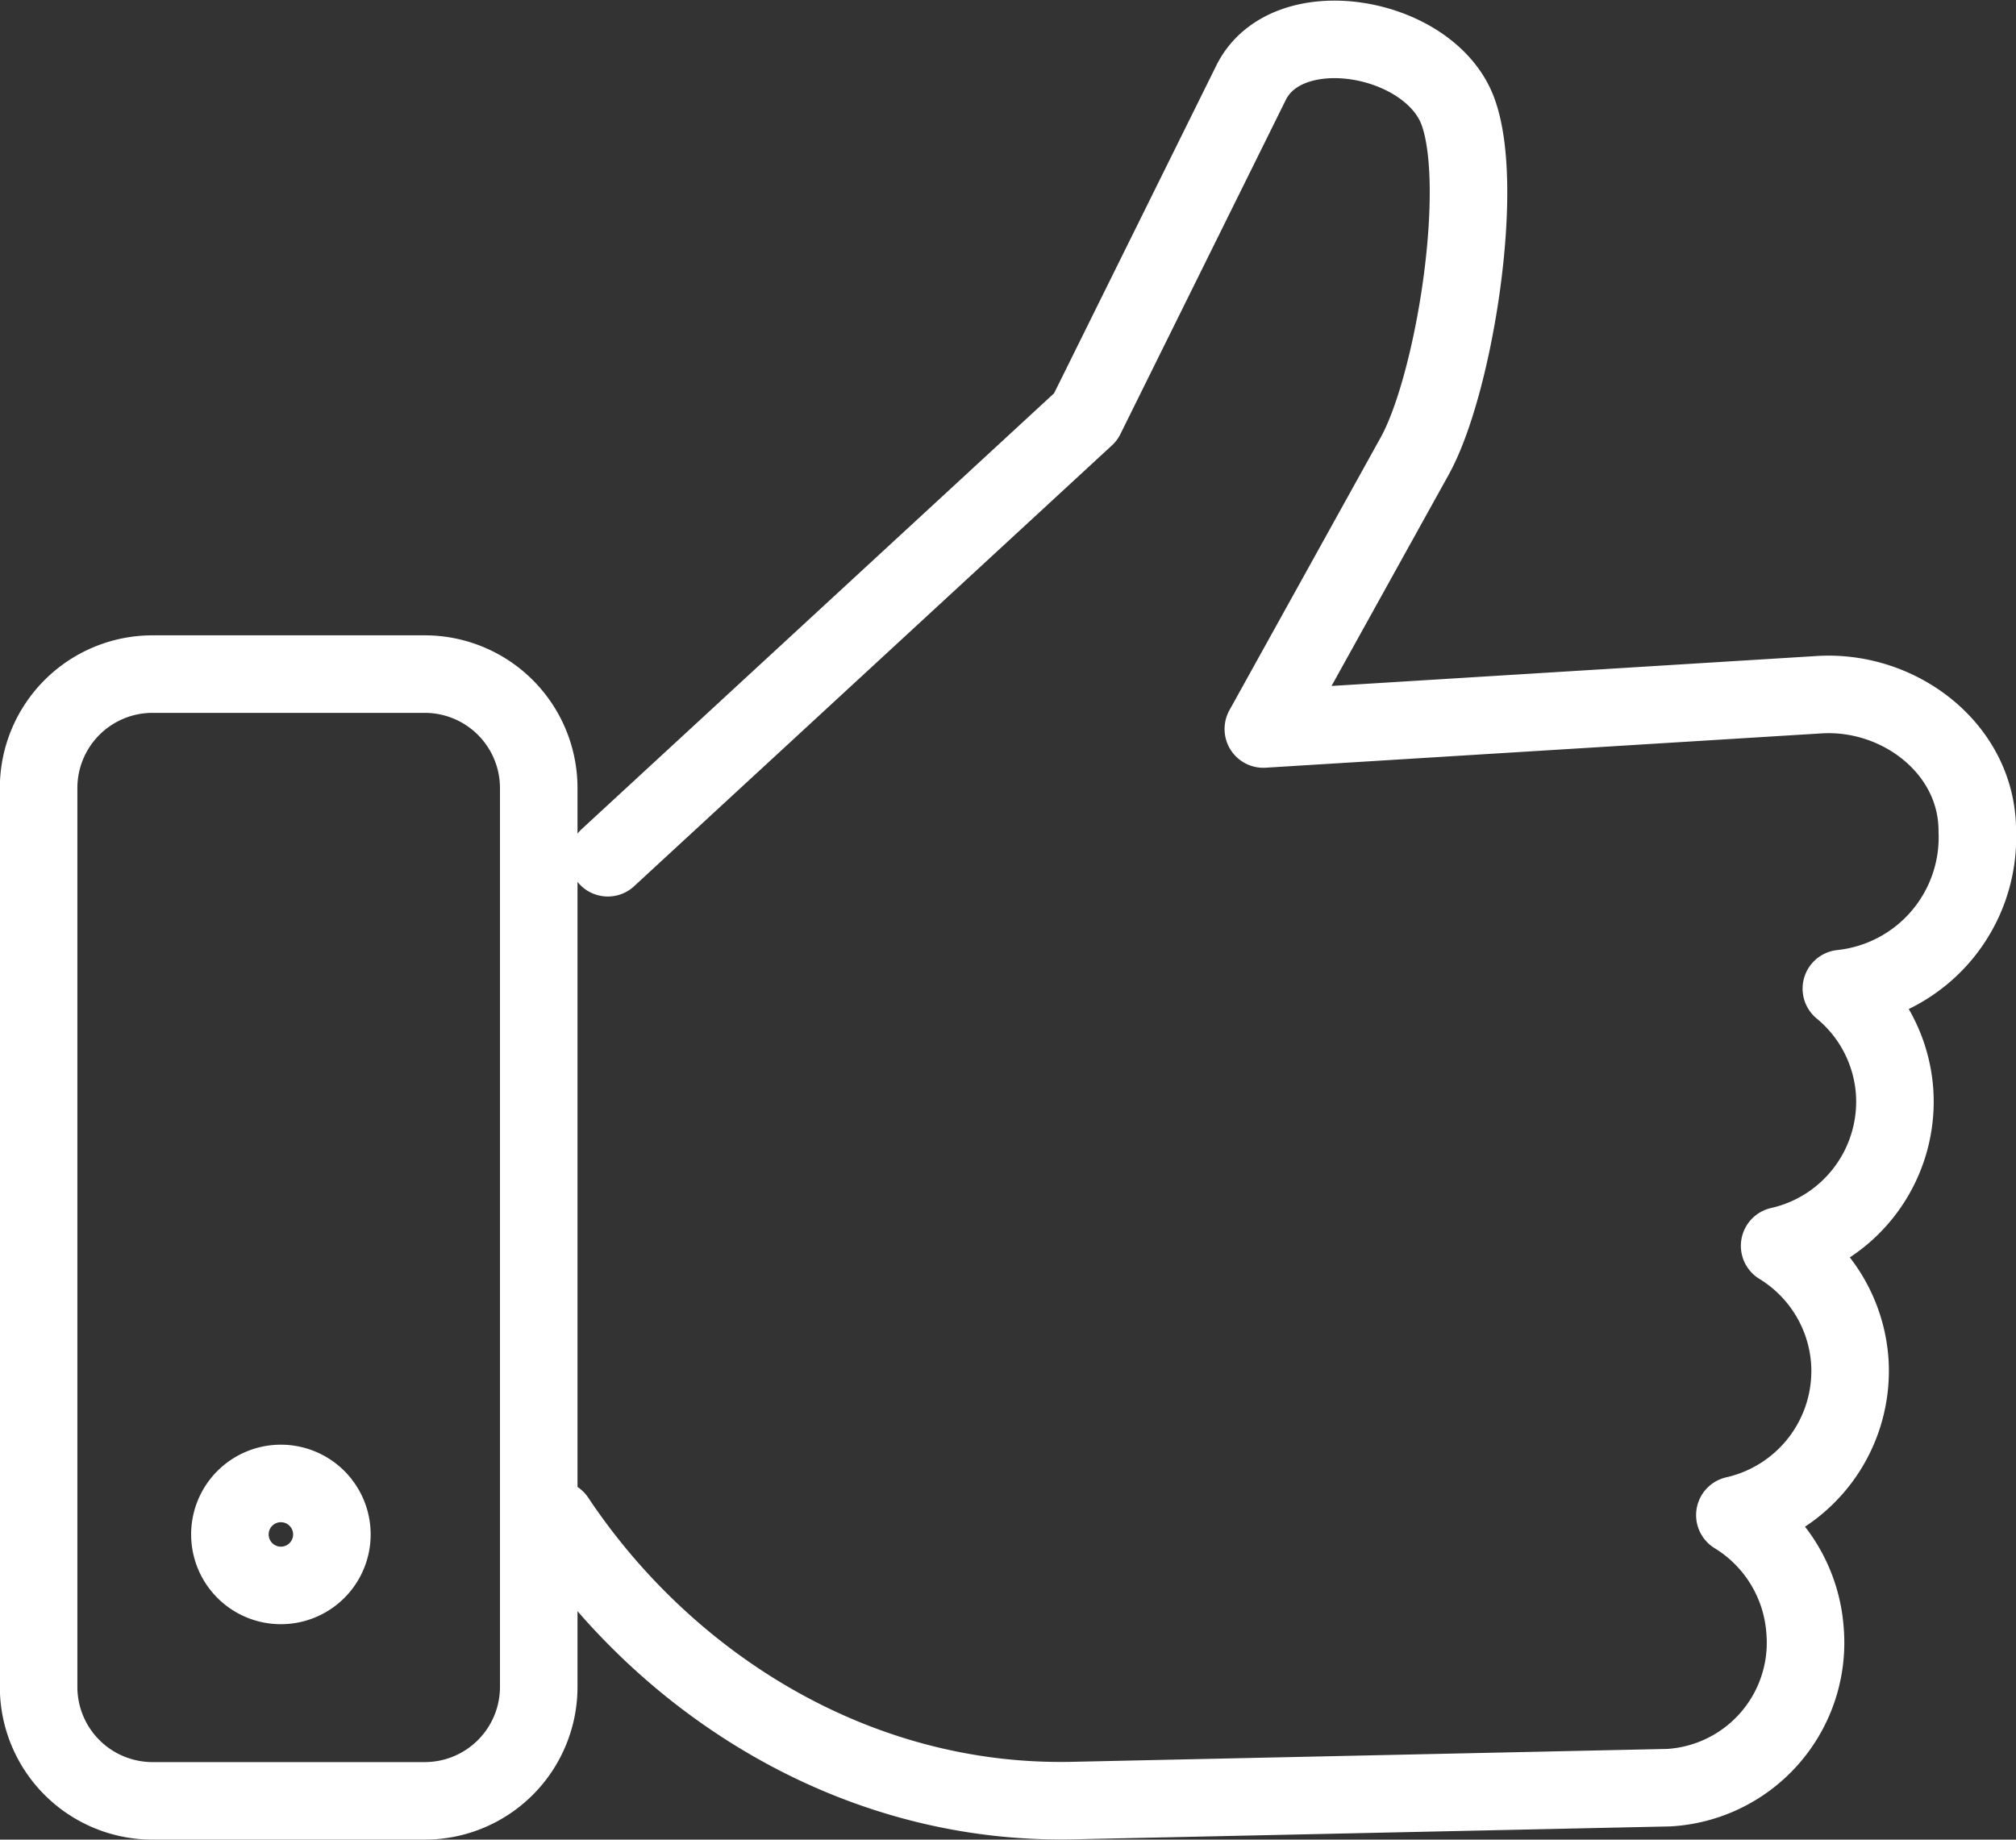
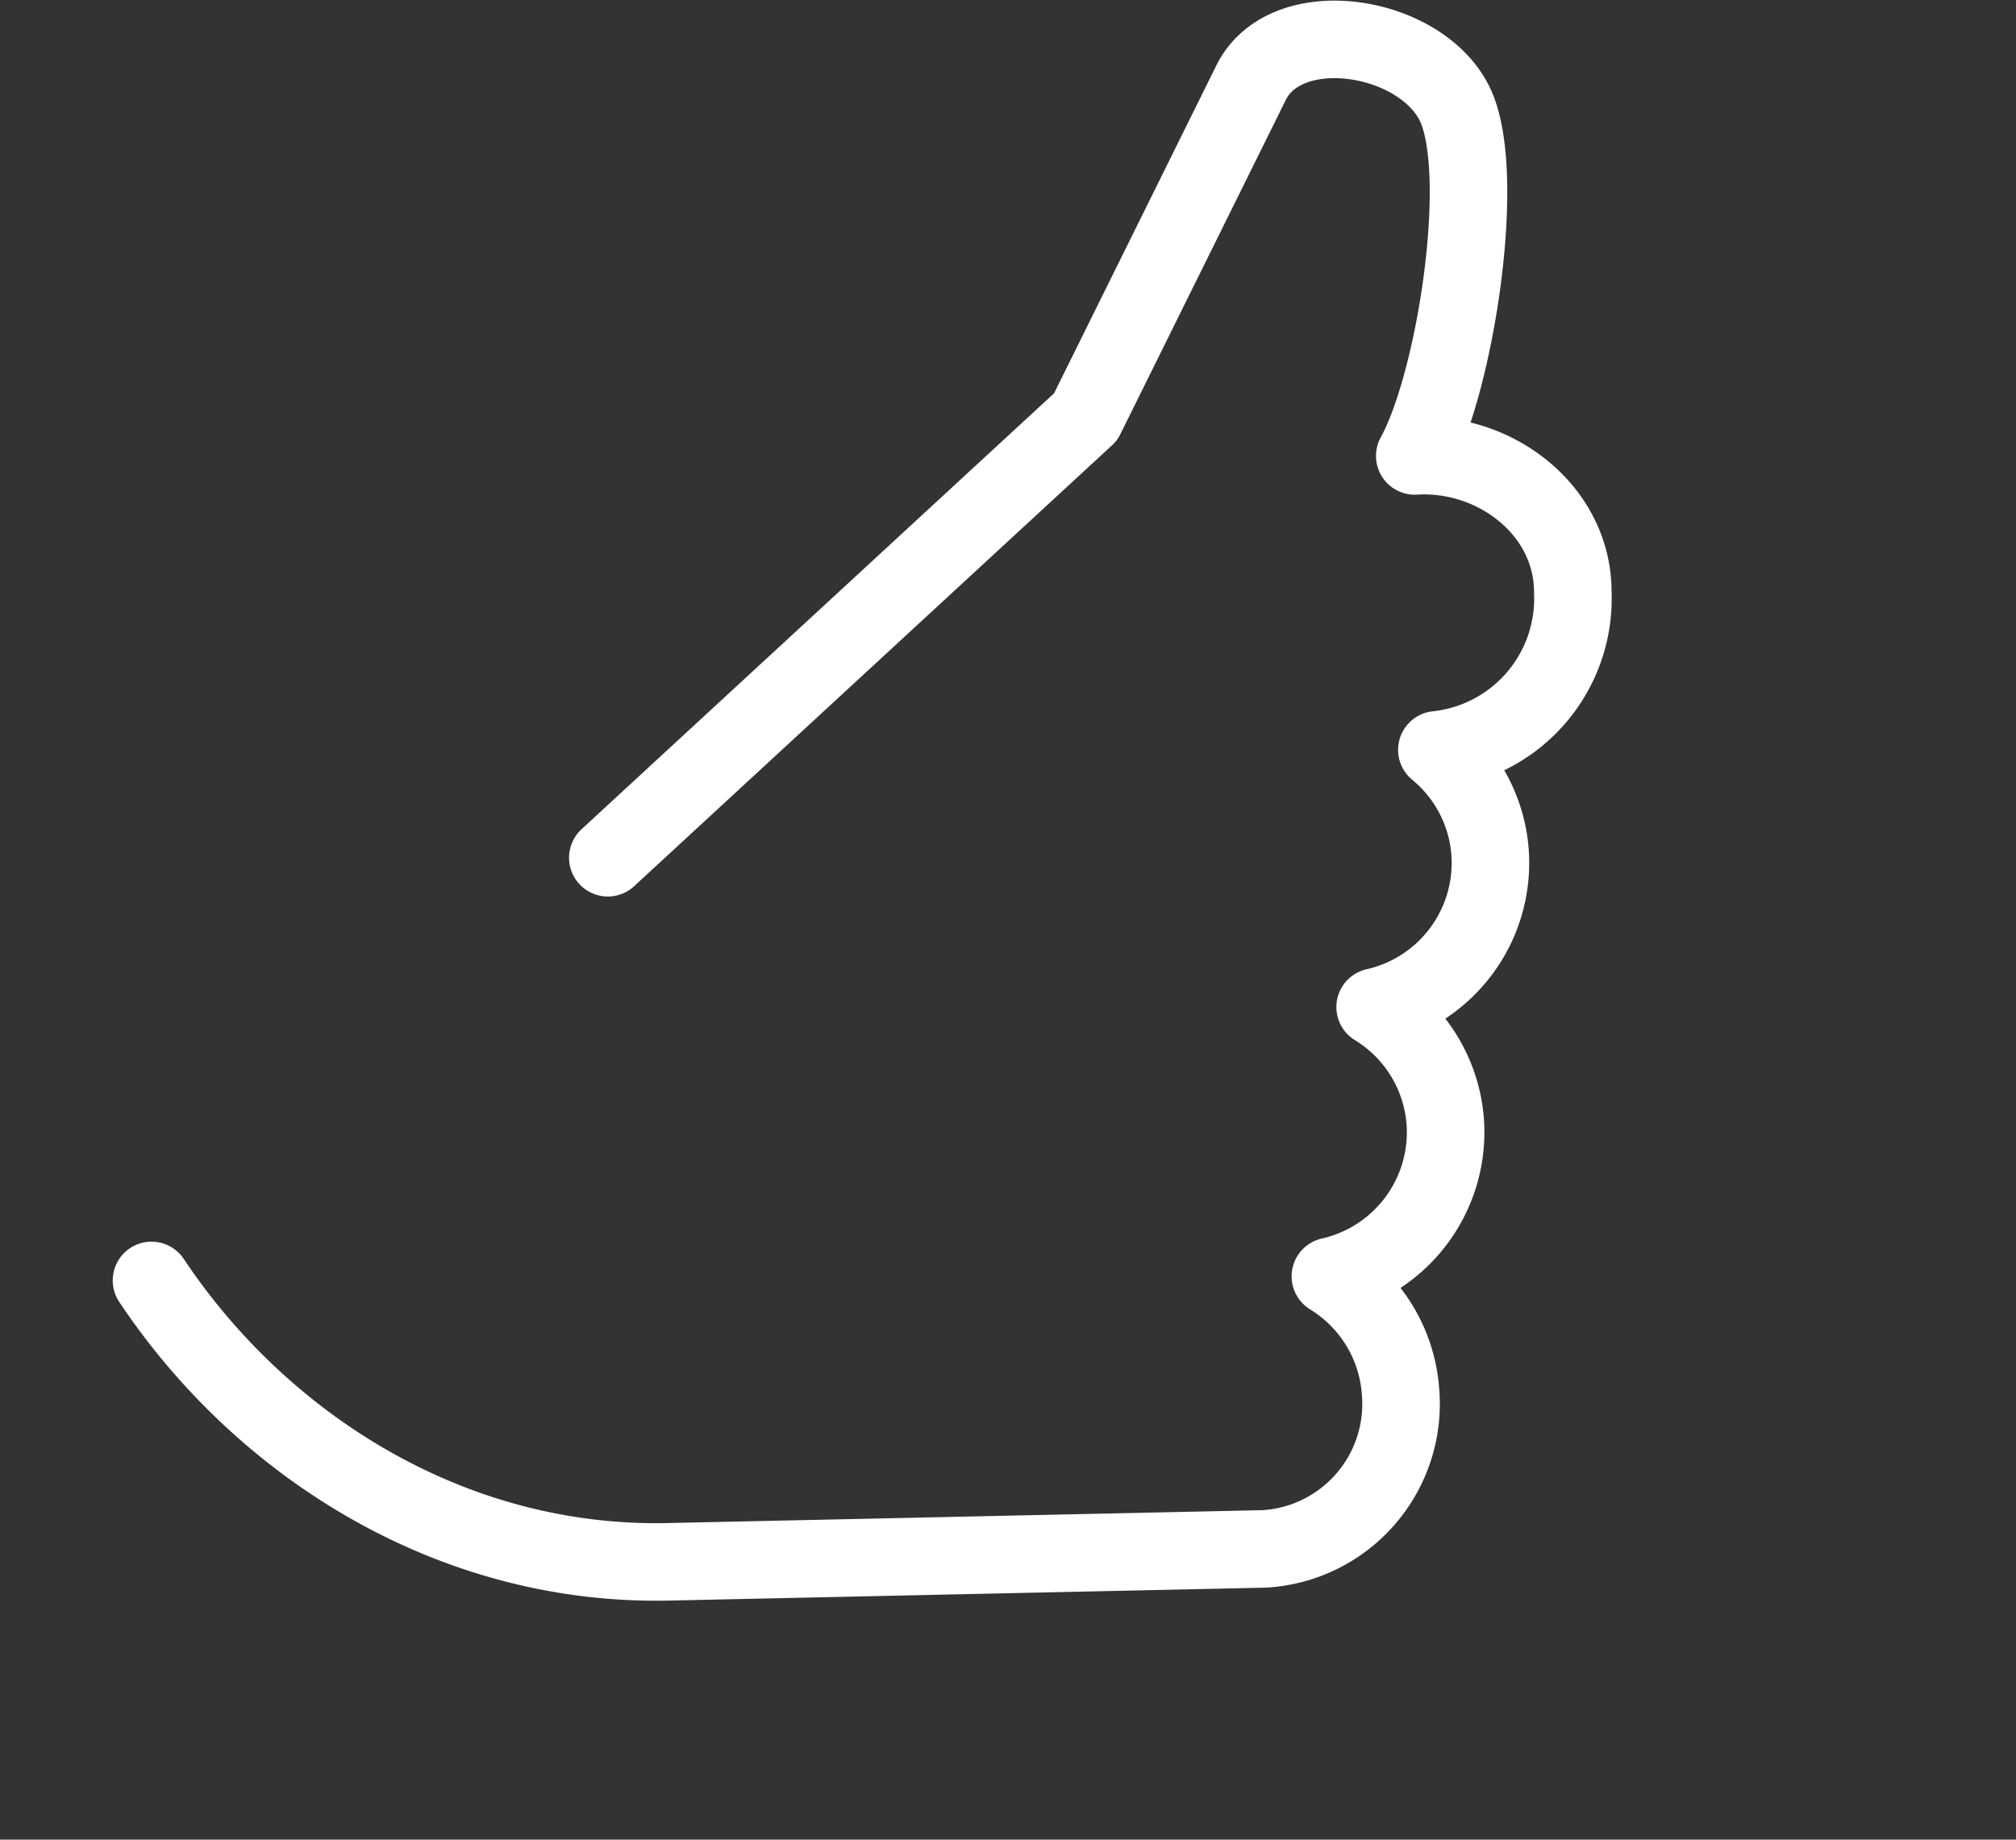
<svg xmlns="http://www.w3.org/2000/svg" width="78" height="71.184" viewBox="0 0 78 71.184">
  <rect x="0" y="0" width="78" height="71.184" fill="#333333" stroke="none" />
  <g id="Group_103" data-name="Group 103" transform="translate(-244.556 -491.538)">
-     <path id="Path_403" data-name="Path 403" d="M256.533,524.728,275.02,507.67l6.4-12.931c1.389-2.806,6.877-1.847,7.992,1.079,1.1,2.9-.132,10.6-1.658,13.362l-5.859,10.567,21.509-1.328c3.13-.191,6.114,2.124,6.114,5.259h0a5.885,5.885,0,0,1-5.259,6.114h0a5.682,5.682,0,0,1,2.058,3.962h0a5.72,5.72,0,0,1-4.446,5.991,5.7,5.7,0,0,1,2.712,4.429v0a5.72,5.72,0,0,1-4.444,5.991,5.707,5.707,0,0,1,2.712,4.432h0a5.621,5.621,0,0,1-5.259,6.114l-23.064.5c-8.4.182-15.738-4.493-20-10.888" transform="translate(11.54 0)" fill="none" stroke="#fff" stroke-linecap="round" stroke-linejoin="round" stroke-width="3" />
-     <path id="Path_404" data-name="Path 404" d="M250.455,503.458H261a4.41,4.41,0,0,1,4.4,4.4v34.8a4.411,4.411,0,0,1-4.4,4.4h-10.55a4.41,4.41,0,0,1-4.4-4.4v-34.8a4.408,4.408,0,0,1,4.4-4.4Zm4.968,31.318a1.973,1.973,0,1,1-1.972,1.973,1.971,1.971,0,0,1,1.972-1.973Z" transform="translate(0 14.164)" fill="none" stroke="#fff" stroke-miterlimit="22.926" stroke-width="3" />
+     <path id="Path_403" data-name="Path 403" d="M256.533,524.728,275.02,507.67l6.4-12.931c1.389-2.806,6.877-1.847,7.992,1.079,1.1,2.9-.132,10.6-1.658,13.362c3.13-.191,6.114,2.124,6.114,5.259h0a5.885,5.885,0,0,1-5.259,6.114h0a5.682,5.682,0,0,1,2.058,3.962h0a5.72,5.72,0,0,1-4.446,5.991,5.7,5.7,0,0,1,2.712,4.429v0a5.72,5.72,0,0,1-4.444,5.991,5.707,5.707,0,0,1,2.712,4.432h0a5.621,5.621,0,0,1-5.259,6.114l-23.064.5c-8.4.182-15.738-4.493-20-10.888" transform="translate(11.54 0)" fill="none" stroke="#fff" stroke-linecap="round" stroke-linejoin="round" stroke-width="3" />
  </g>
</svg>